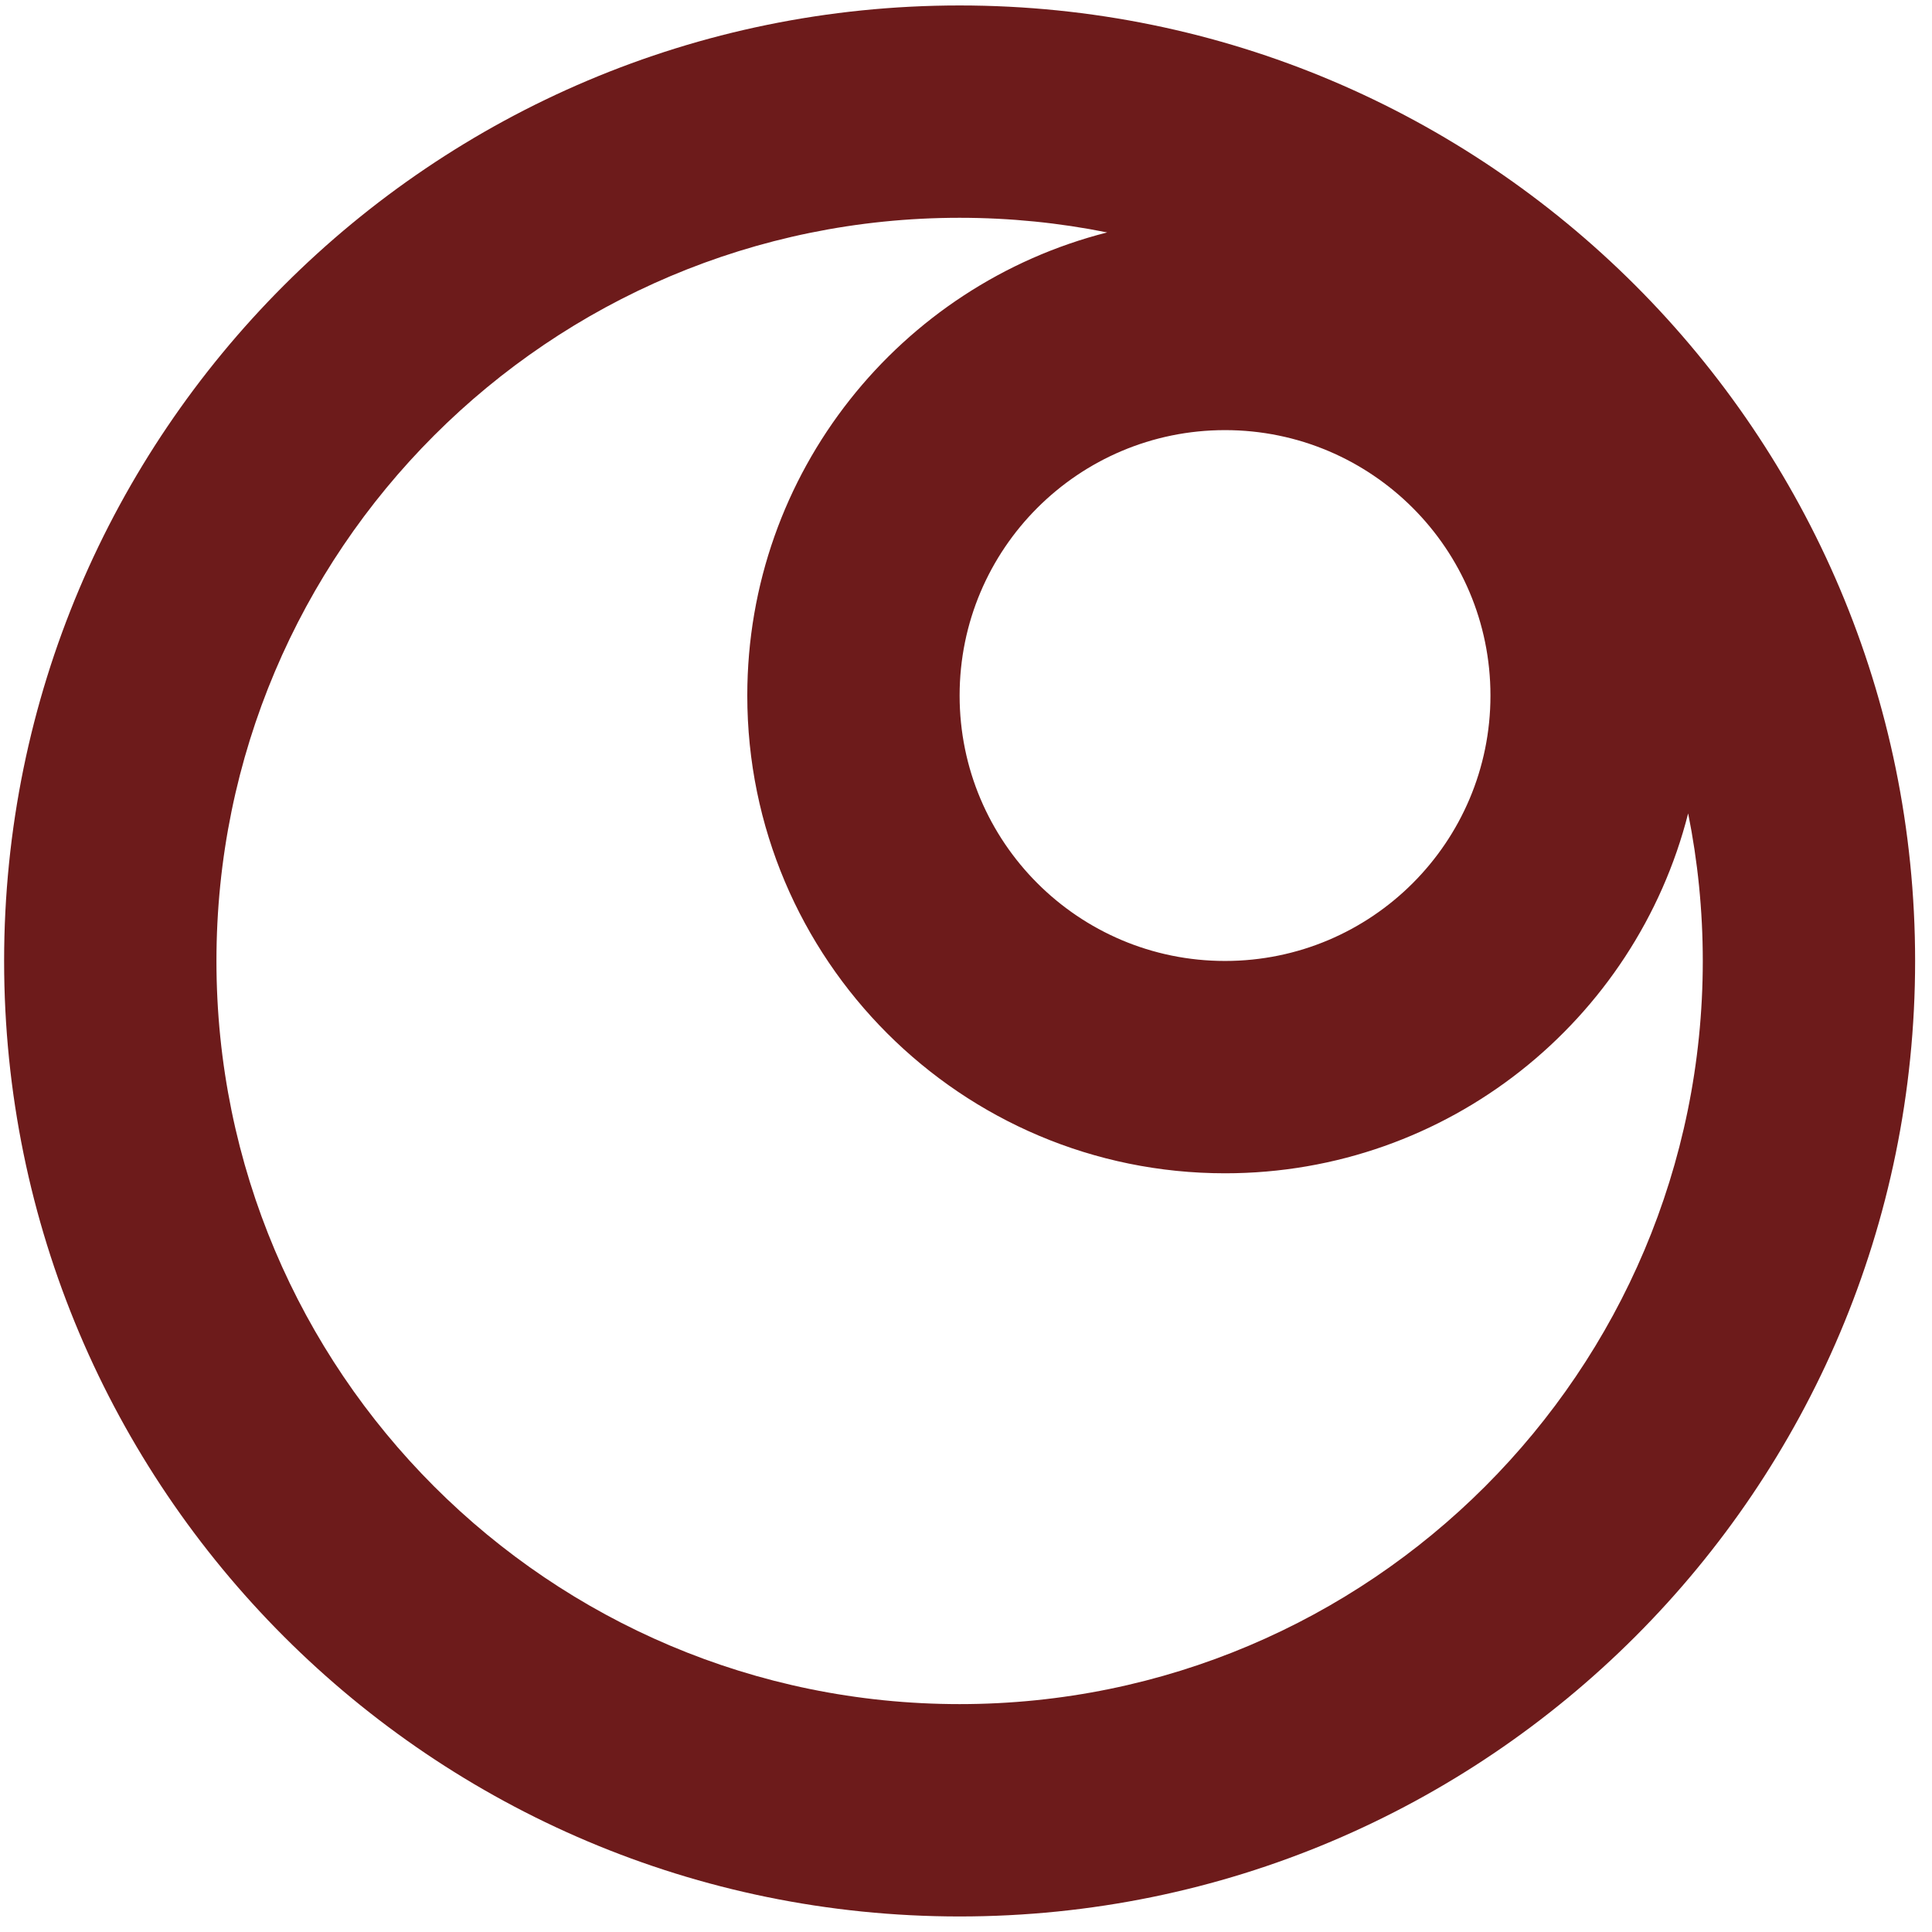
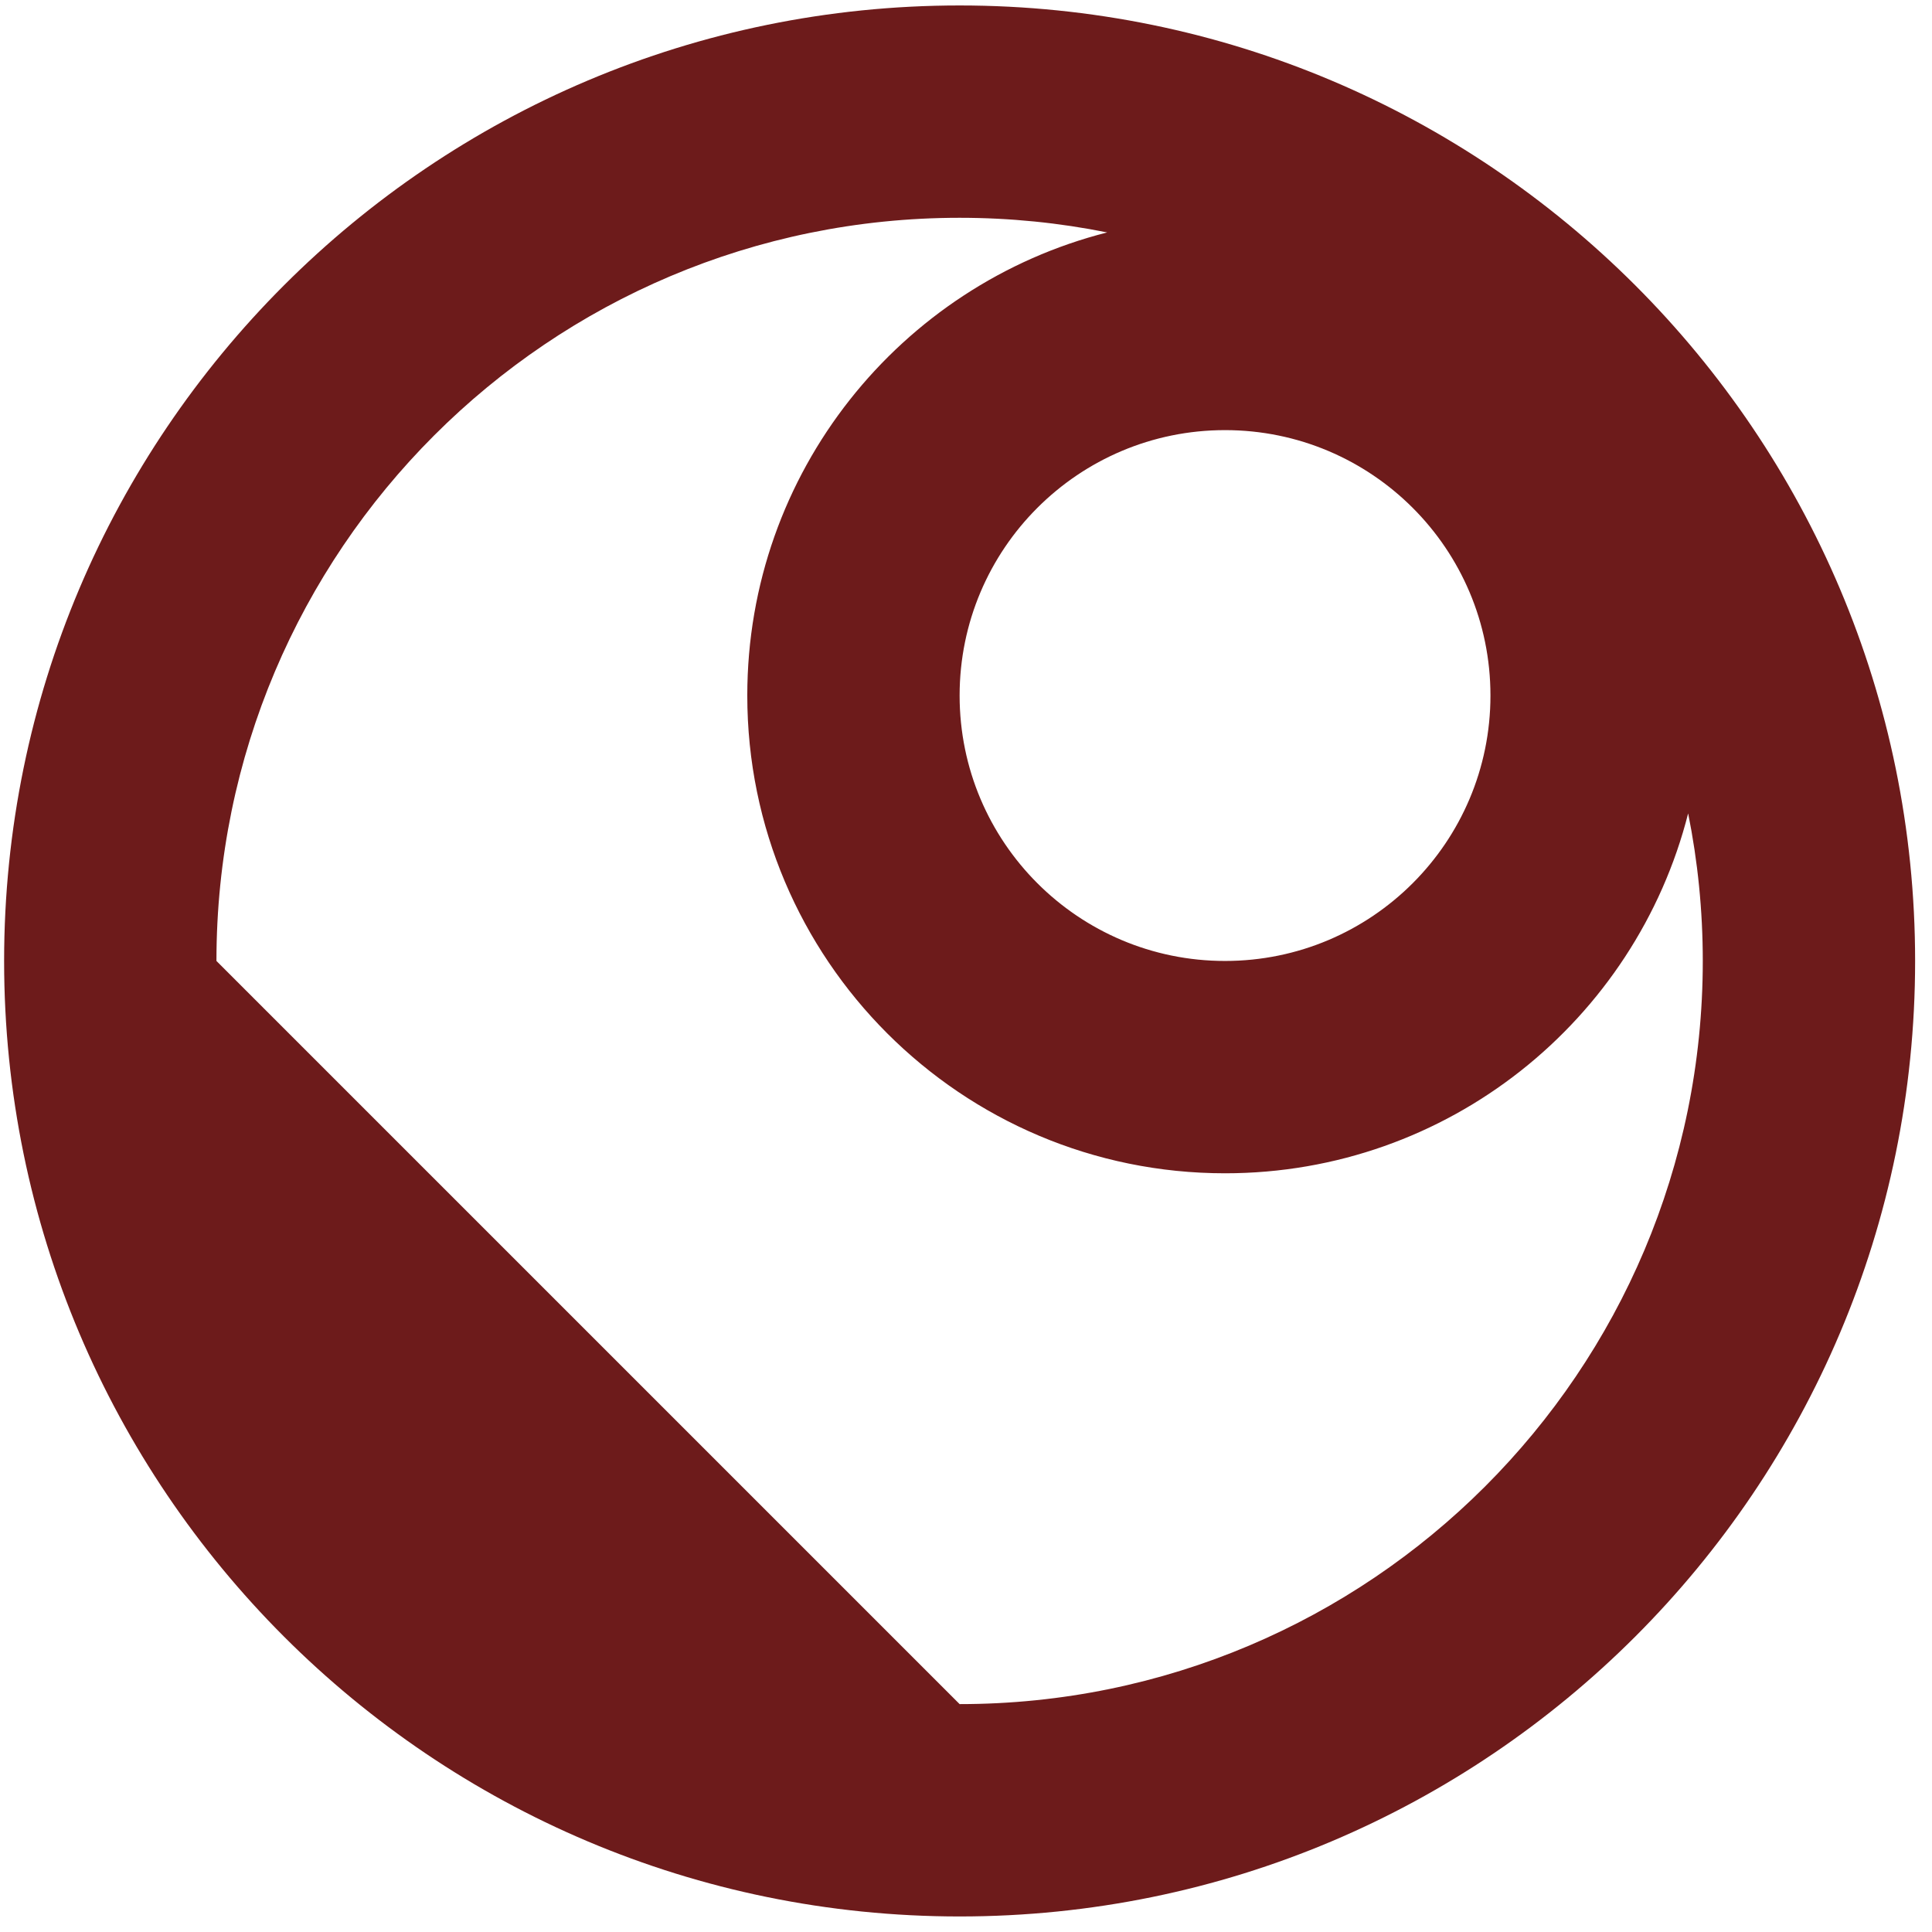
<svg xmlns="http://www.w3.org/2000/svg" width="92" height="92" viewBox="0 0 92 92" fill="none">
-   <path fill-rule="evenodd" clip-rule="evenodd" d="M45.696 0.26C70.825 0.26 91.196 20.631 91.196 45.76C91.196 70.888 70.825 91.26 45.696 91.26C20.567 91.26 0.196 70.888 0.196 45.76C0.196 20.631 20.567 0.26 45.696 0.26ZM10.307 45.76C10.307 26.215 26.151 10.371 45.696 10.371C48.102 10.371 50.452 10.611 52.723 11.068C42.873 13.567 35.585 22.493 35.585 33.121C35.585 45.685 45.771 55.871 58.335 55.871C68.963 55.871 77.888 48.583 80.388 38.733C80.845 41.004 81.085 43.354 81.085 45.76C81.085 65.304 65.241 81.148 45.696 81.148C26.151 81.148 10.307 65.304 10.307 45.76ZM45.696 33.121C45.696 26.14 51.355 20.482 58.335 20.482C65.315 20.482 70.974 26.14 70.974 33.121C70.974 40.101 65.315 45.76 58.335 45.76C51.355 45.76 45.696 40.101 45.696 33.121Z" fill="#6D1B1B" />
+   <path fill-rule="evenodd" clip-rule="evenodd" d="M45.696 0.26C70.825 0.26 91.196 20.631 91.196 45.76C91.196 70.888 70.825 91.26 45.696 91.26C20.567 91.26 0.196 70.888 0.196 45.76C0.196 20.631 20.567 0.26 45.696 0.26ZM10.307 45.76C10.307 26.215 26.151 10.371 45.696 10.371C48.102 10.371 50.452 10.611 52.723 11.068C42.873 13.567 35.585 22.493 35.585 33.121C35.585 45.685 45.771 55.871 58.335 55.871C68.963 55.871 77.888 48.583 80.388 38.733C80.845 41.004 81.085 43.354 81.085 45.76C81.085 65.304 65.241 81.148 45.696 81.148ZM45.696 33.121C45.696 26.14 51.355 20.482 58.335 20.482C65.315 20.482 70.974 26.14 70.974 33.121C70.974 40.101 65.315 45.76 58.335 45.76C51.355 45.76 45.696 40.101 45.696 33.121Z" fill="#6D1B1B" />
</svg>